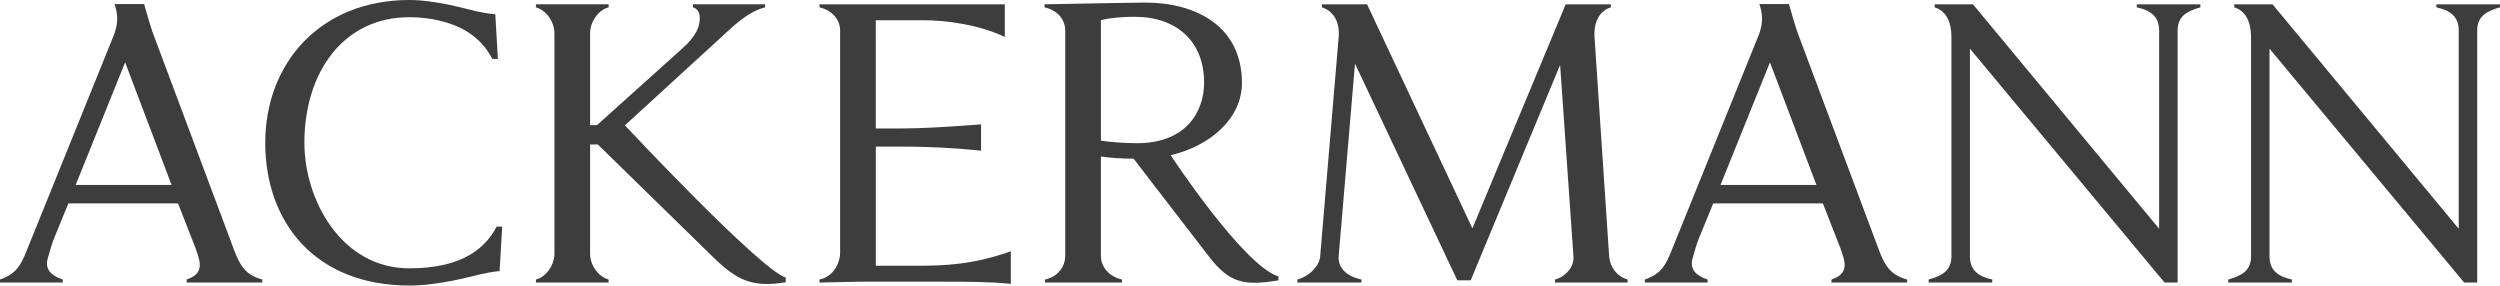
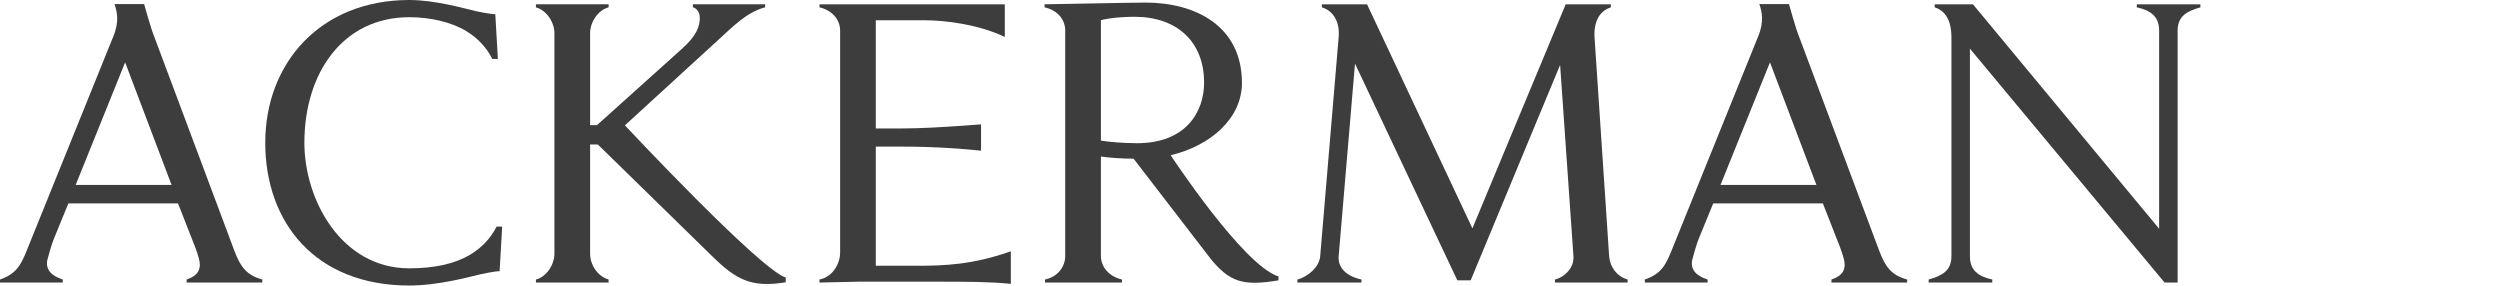
<svg xmlns="http://www.w3.org/2000/svg" id="Capa_2" viewBox="0 0 979.31 111.846">
  <g id="Components">
    <g id="a178ce63-2258-4e2d-97df-a9518d28565a_1">
      <path d="M60.471,14.492c-1.363-3.268-4.014-12.908-4.014-12.908h-11.61c.96,2.876,2.058,6.742-.546,12.908L10.443,98.207c-2.358,5.896-4.211,9.096-10.443,11.286v1.19h24.593v-1.19c-4.717-1.516-6.738-4.043-6.064-7.58.169-.842,1.853-6.737,2.527-8.253l5.727-13.981h42.953l6.401,16.339c.505,1.18,1.853,5.054,2.022,6.401.505,3.032-.505,5.559-5.053,7.074v1.19h29.646v-1.19c-6.232-1.685-8.591-5.053-10.949-11.286L60.471,14.492M29.646,72.436l19.371-48.006,18.192,48.006H29.646Z" style="fill:#3d3d3d; stroke-width:0px;" />
      <path d="M704.794,14.492c-1.363-3.268-4.014-12.908-4.014-12.908h-11.61c.96,2.876,2.058,6.742-.546,12.908l-33.857,83.715c-2.358,5.896-4.211,9.096-10.443,11.286v1.19h24.593v-1.19c-4.717-1.516-6.738-4.043-6.064-7.58.169-.842,1.853-6.737,2.527-8.253l5.727-13.981h42.953l6.401,16.339c.505,1.18,1.853,5.054,2.022,6.401.505,3.032-.505,5.559-5.053,7.074v1.19h29.646v-1.19c-6.232-1.685-8.591-5.053-10.949-11.286l-31.33-83.715M673.97,72.436l19.371-48.006,18.192,48.006h-37.562Z" style="fill:#3d3d3d; stroke-width:0px;" />
      <path d="M196.718,88.769l-1.011,17.518c-.337-.169-2.863.169-7.58,1.179-4.379,1.011-16.339,4.38-27.793,4.38-36.889,0-56.428-24.761-56.428-55.923C103.906,24.593,125.635,0,160.334,0c10.275,0,21.729,3.369,26.108,4.38,4.716,1.011,7.074,1.179,7.58,1.179l1.011,17.518h-2.19c-2.358-4.716-6.064-8.422-10.275-10.949-5.895-3.537-14.149-5.39-22.234-5.39-25.94,0-41.1,21.729-41.1,49.185,0,22.403,14.486,49.185,41.1,49.185,10.106,0,18.023-1.853,23.919-5.39,4.211-2.527,7.917-6.232,10.275-10.949h2.19Z" style="fill:#3d3d3d; stroke-width:0px;" />
      <path d="M209.936,109.493c4.043-1.011,7.243-5.716,7.243-10.096V12.97c0-4.211-3.032-8.917-7.243-10.096v-1.19h28.467v1.19c-4.043,1.011-7.243,5.716-7.243,10.096v36.047h2.695l33.183-29.814c5.896-5.222,7.161-8.928,7.074-12.465-.054-2.215-1.516-3.695-2.695-3.864v-1.19h28.298v1.19c-7.243,1.853-12.802,7.738-18.023,12.454l-36.9,33.773s52.724,56.364,62.997,59.628v1.853c-13.475,2.19-19.36-.927-28.961-10.36l-44.637-43.627h-3.032v42.801c0,4.38,3.032,8.917,7.243,10.096v1.19h-28.467v-1.19Z" style="fill:#3d3d3d; stroke-width:0px;" />
      <path d="M409.352,109.493c4.885-1.011,7.917-4.885,7.917-9.264V11.97c0-4.211-2.864-7.917-8.085-9.096v-1.19c2.021,0,34.025-.674,39.584-.674,19.202,0,37.731,8.927,37.731,31.498,0,13.812-12.254,24.593-27.919,28.298,0,0,28.392,43.185,42.236,47.481v1.536c-13.475,2.19-19.202,1.179-27.456-9.601l-29.309-38.068c-4.716,0-9.264-.337-12.802-.842v38.916c0,4.38,3.2,8.085,8.254,9.264v1.19h-30.151v-1.19ZM431.25,55.081c2.864.505,8.928,1.011,14.149,1.011,19.371,0,26.277-12.465,26.277-23.75,0-15.834-10.443-25.771-27.288-25.771-3.706,0-9.601.337-13.138,1.347v47.164Z" style="fill:#3d3d3d; stroke-width:0px;" />
      <path d="M508.219,109.493c4.043-1.011,8.591-4.885,8.928-9.096l7.243-85.9c.505-6.064-2.19-10.275-6.569-11.622v-1.19h17.686l41.268,87.758L613.327,1.684h17.686v1.19c-4.379,1.347-6.737,5.559-6.401,11.622l5.727,85.9c.337,4.211,3.032,7.917,7.243,9.096v1.19h-28.467v-1.19c4.043-1.011,7.58-4.885,7.243-9.096l-5.222-74.962-35.036,84.389h-5.222l-40.089-84.895-6.401,75.468c-.337,4.211,2.695,7.748,8.928,9.096v1.19h-25.098v-1.19Z" style="fill:#3d3d3d; stroke-width:0px;" />
      <path d="M755.498,109.493c5.39-1.516,8.928-3.537,8.928-9.096V14.497c0-6.064-2.19-10.275-6.569-11.622v-1.19h14.992l72.935,87.916V11.97c0-5.39-3.2-7.917-8.759-9.096v-1.19h24.929v1.19c-5.39,1.516-8.928,3.537-8.928,9.096v98.713h-5.106l-76.252-91.617v81.331c0,5.39,3.2,7.917,8.759,9.096v1.19h-24.929v-1.19Z" style="fill:#3d3d3d; stroke-width:0px;" />
-       <path d="M872.855,109.493c5.39-1.516,8.928-3.537,8.928-9.096V14.497c0-6.064-2.19-10.275-6.569-11.622v-1.19h14.992l72.935,87.916V11.97c0-5.39-3.2-7.917-8.759-9.096v-1.19h24.929v1.19c-5.39,1.516-8.928,3.537-8.928,9.096v98.713h-5.106l-76.252-91.617v81.331c0,5.39,3.2,7.917,8.759,9.096v1.19h-24.929v-1.19Z" style="fill:#3d3d3d; stroke-width:0px;" />
      <path d="M393.607,1.693l-8.759-.008h-63.839v1.19c5.053,1.179,8.085,4.885,8.085,9.096v86.922c0,4.379-2.864,9.59-8.085,10.601v1.19c2.19,0,12.465-.337,15.328-.337h32.004c10.78,0,19.034,0,27.624.842v-12.754c-14.717,5.219-25.853,5.669-36.633,5.669h-16.258v-46.67h10.511c2.618,0,5.59.038,8.794.133,4.093.119,8.568.331,13.193.673,2.468.183,4.978.404,7.494.666.411.043.822.085,1.233.13v-10.327c-.434.034-.867.067-1.3.101-2.164.168-4.322.327-6.454.476-8.399.587-16.364,1.004-22.502,1.023-.151.001-.31.002-.459.002h-10.511V7.927h18.714c8.759,0,21.65,1.682,31.819,6.556V1.693Z" style="fill:#3d3d3d; stroke-width:0px;" />
    </g>
  </g>
</svg>